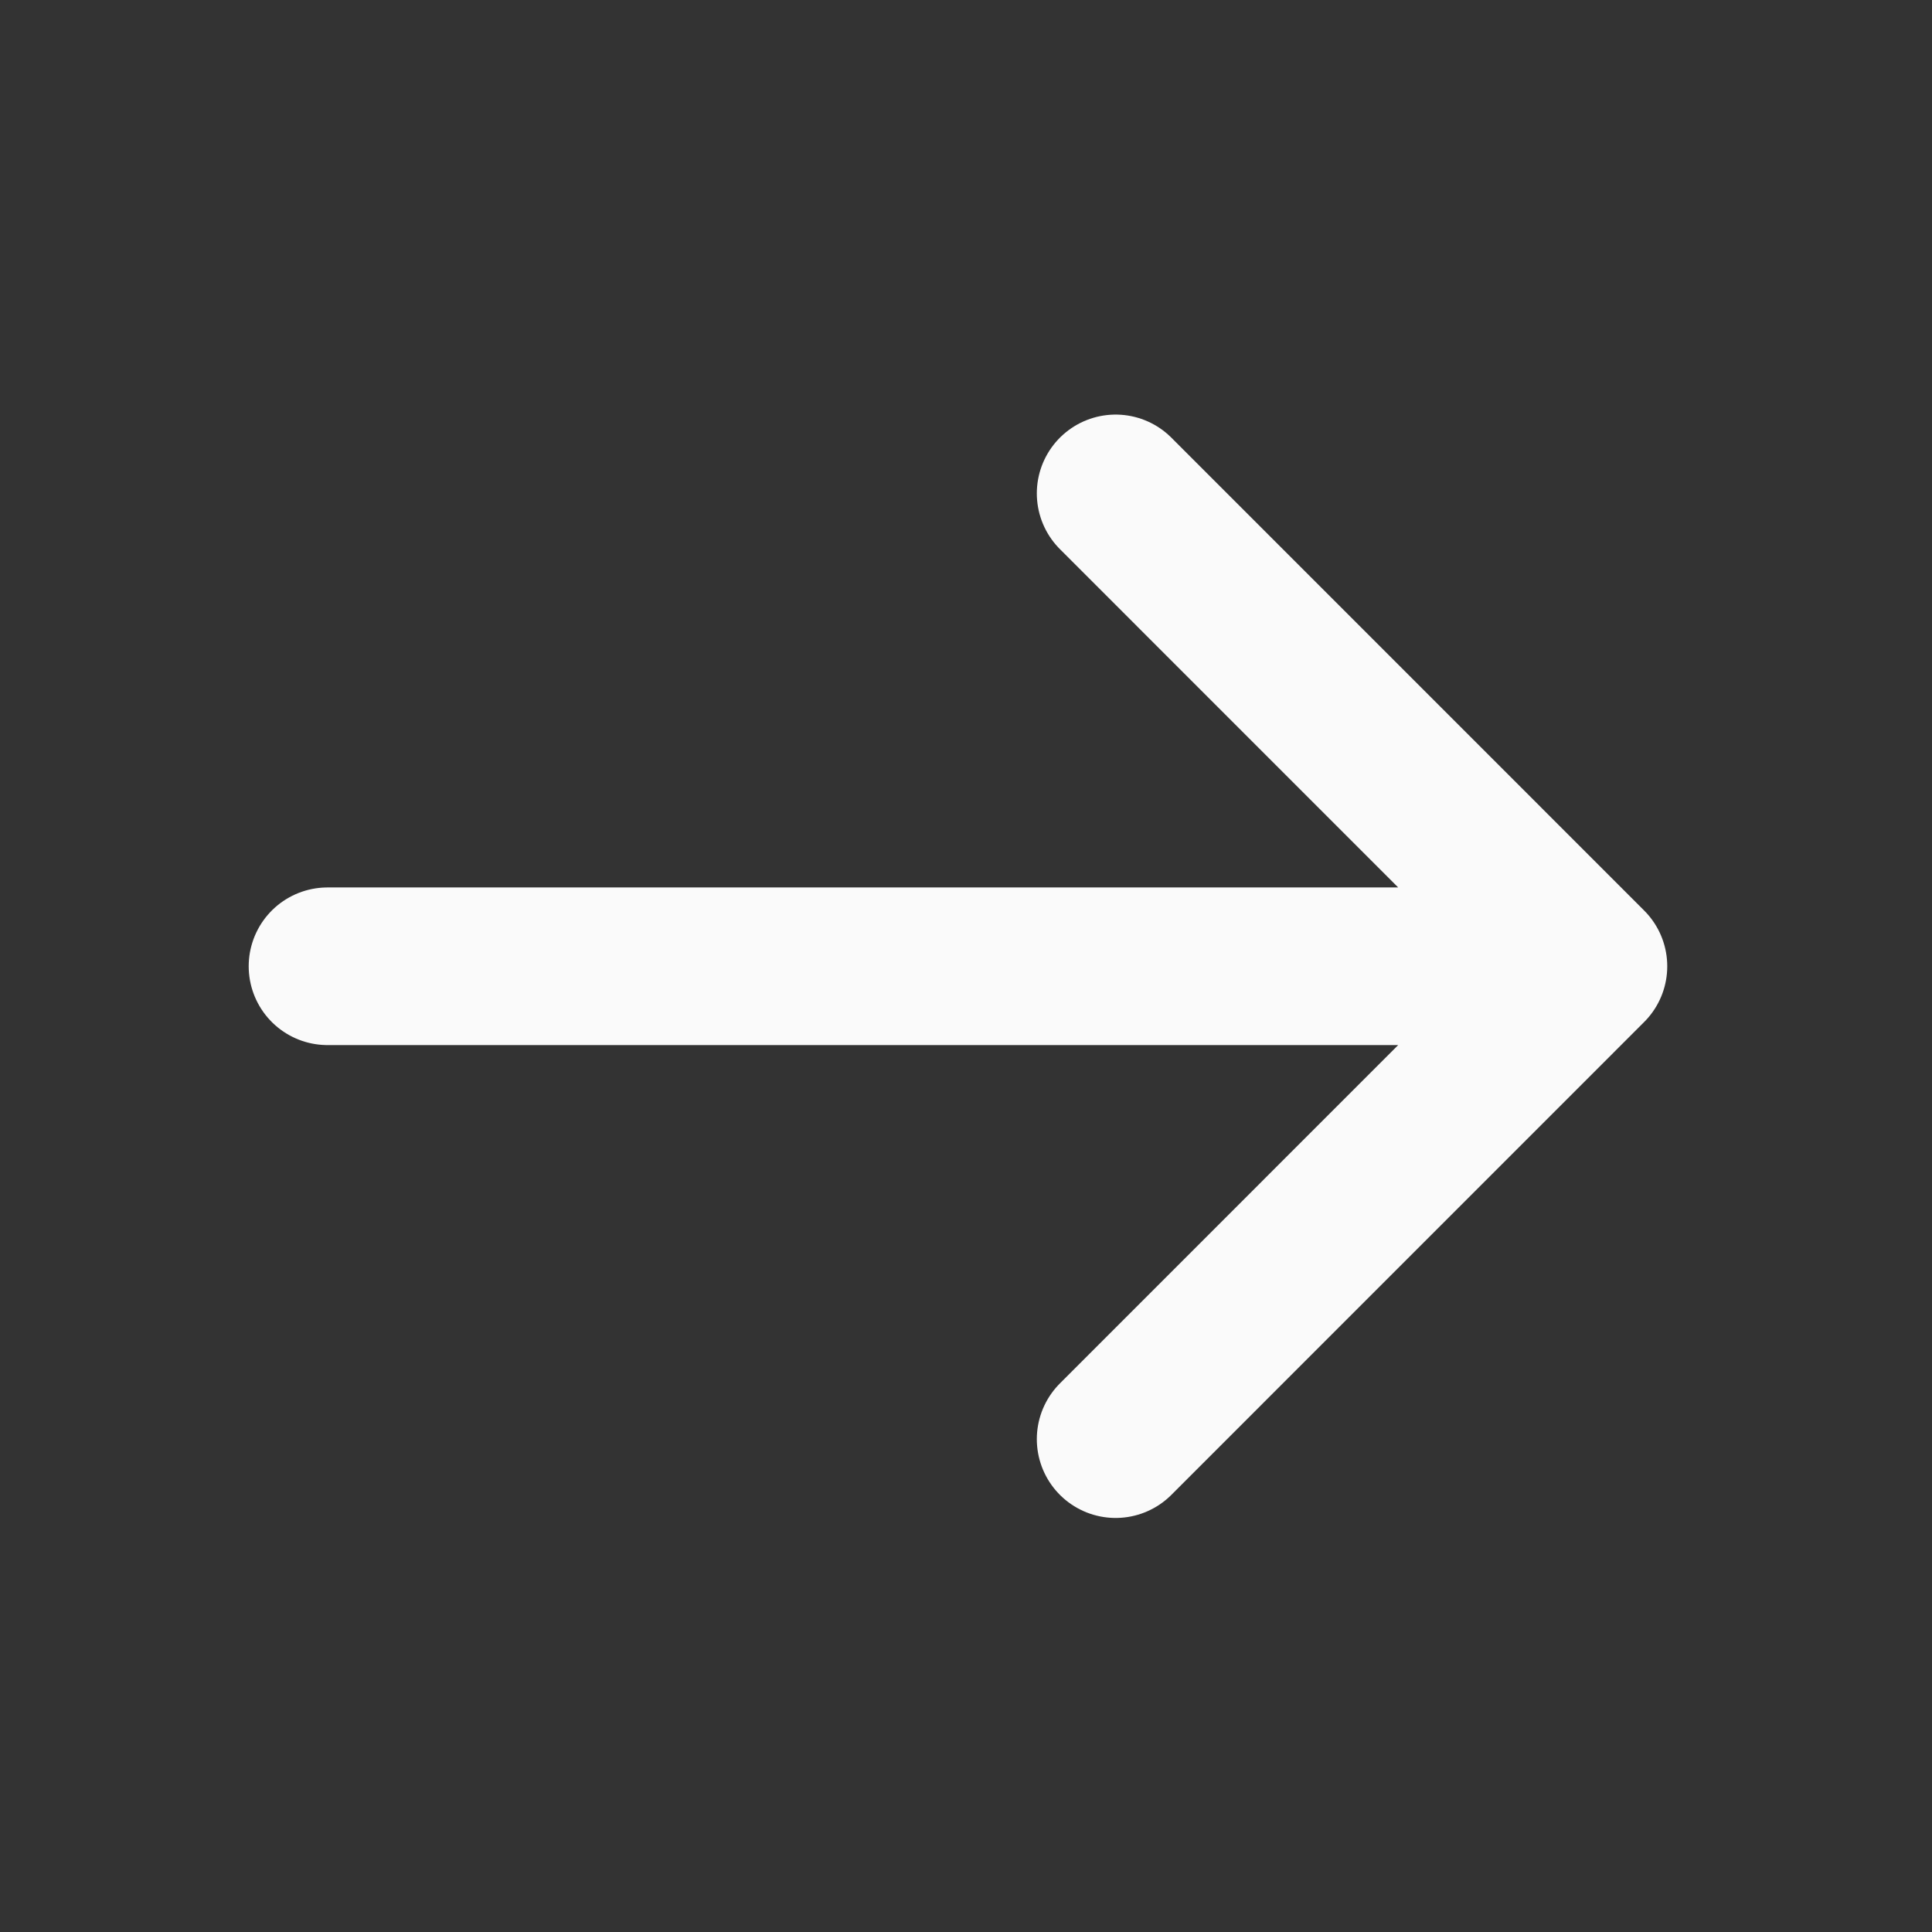
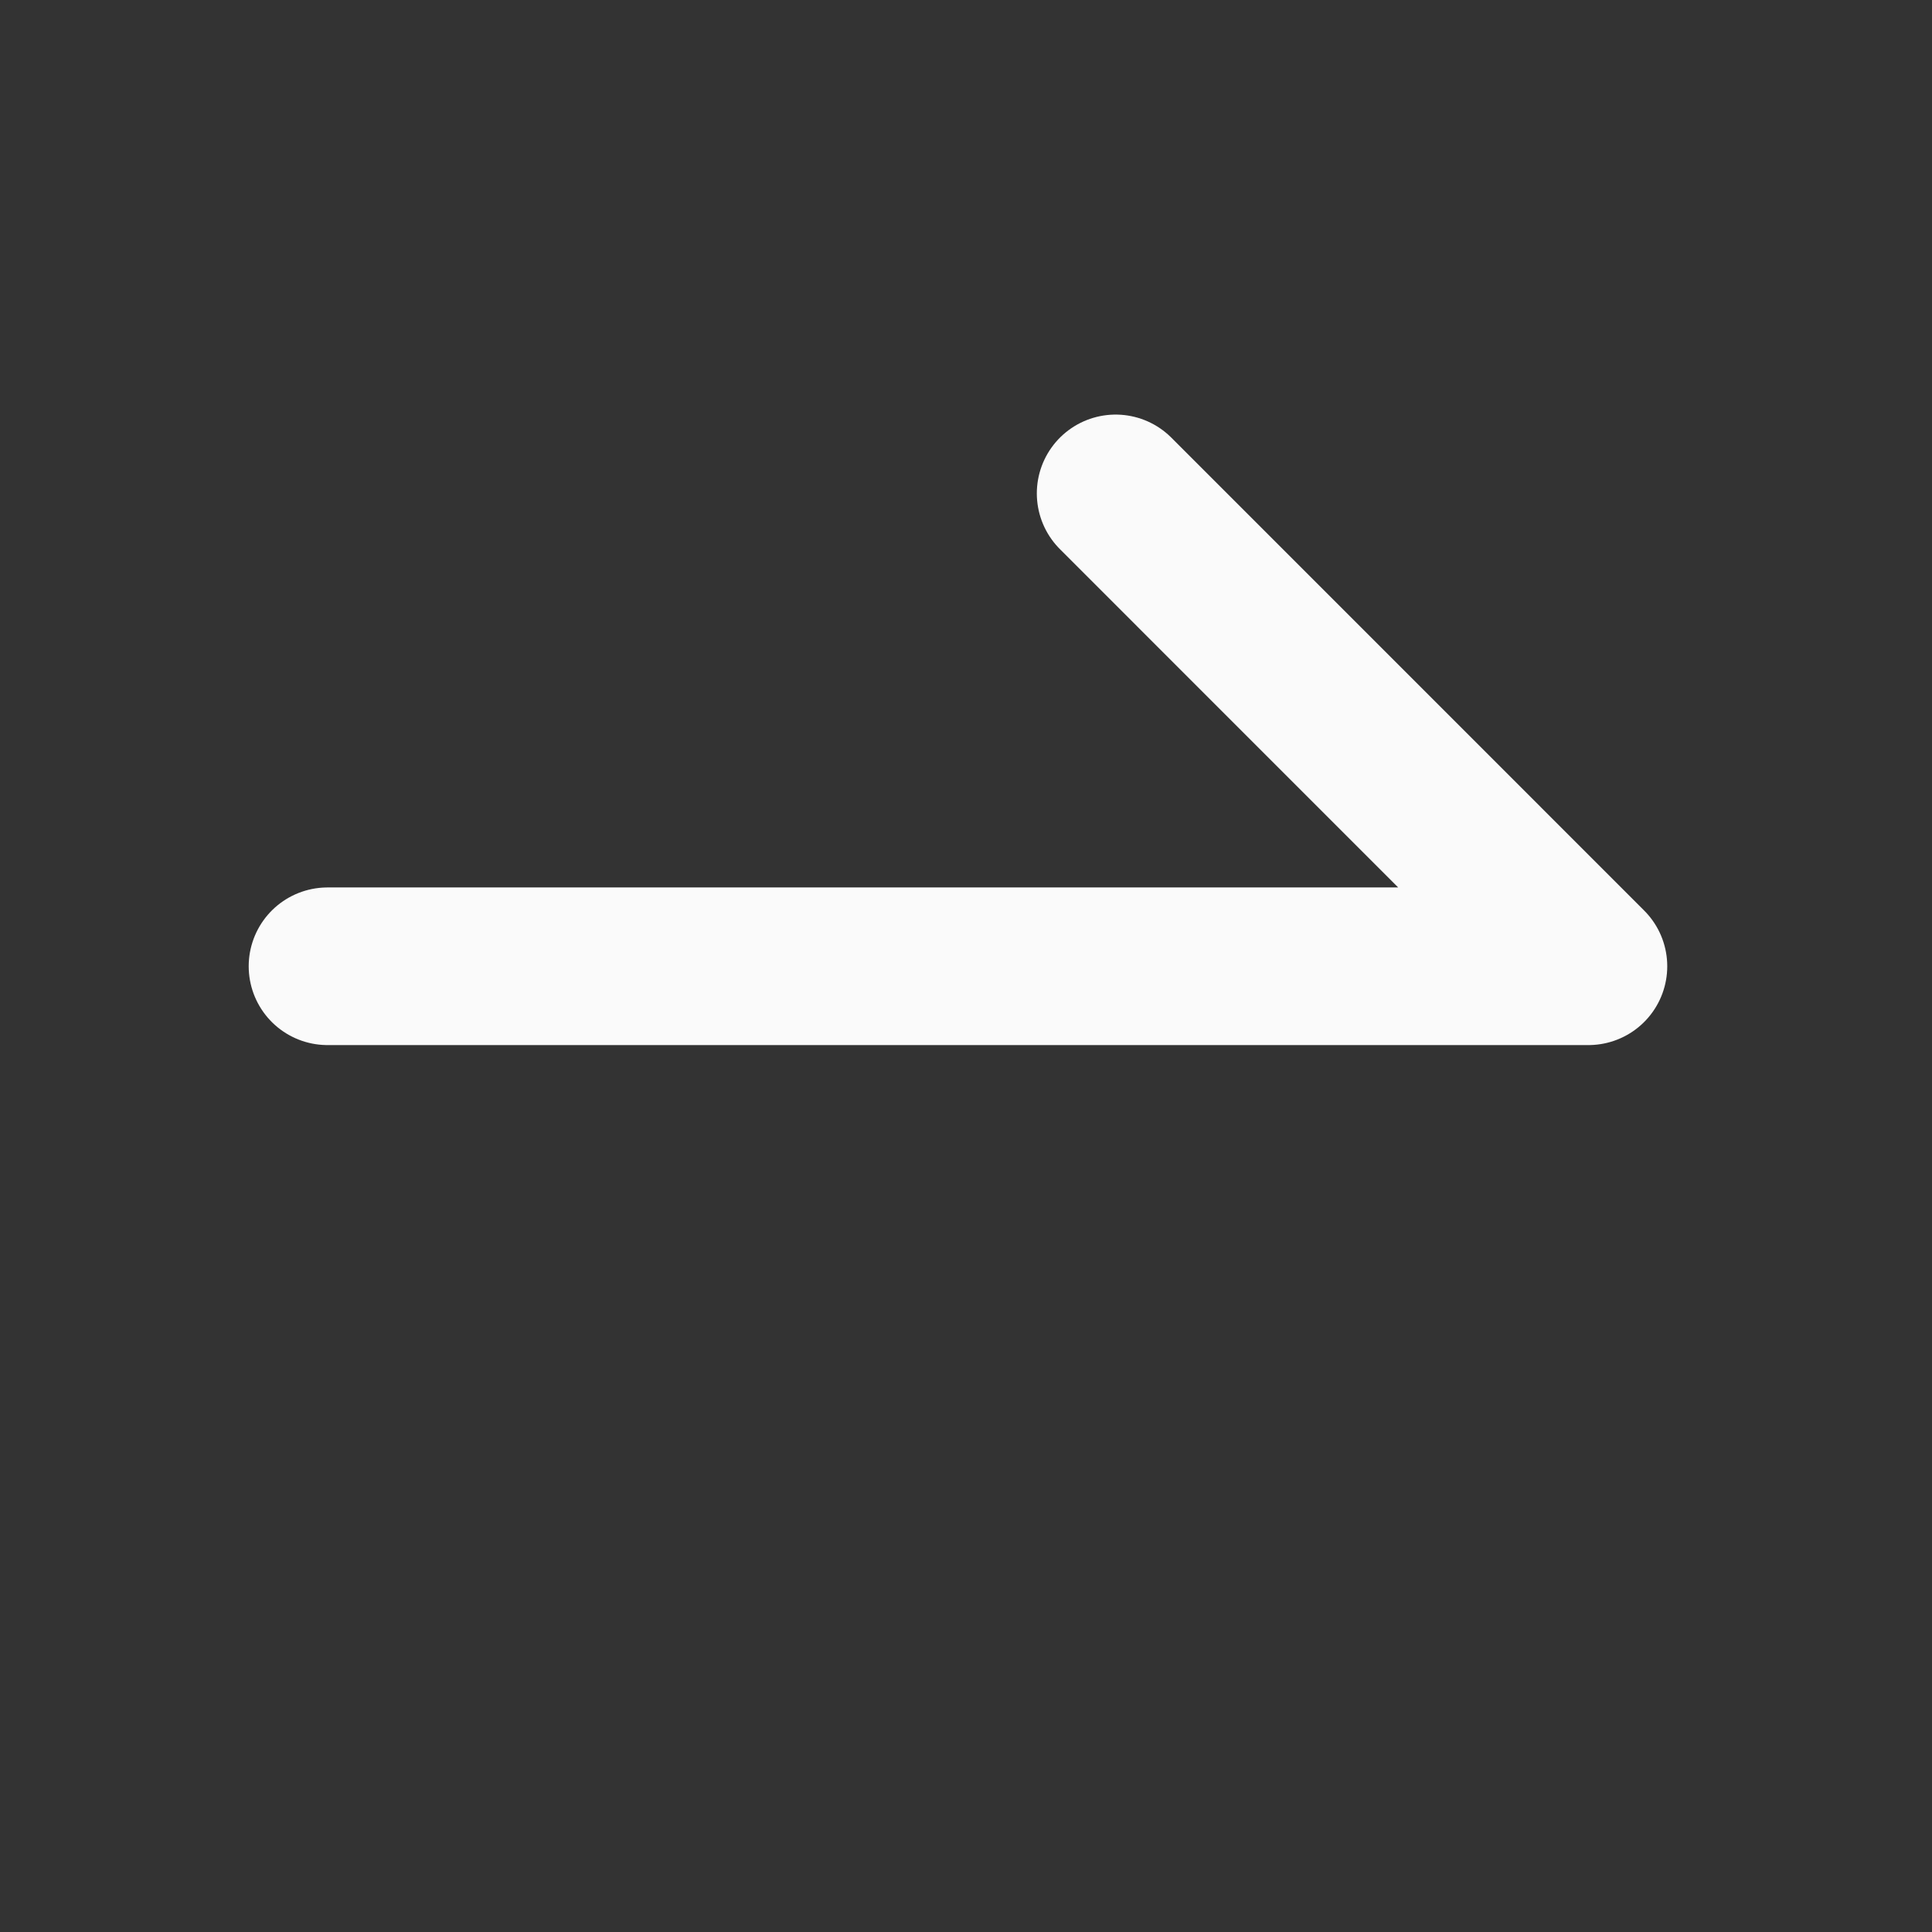
<svg xmlns="http://www.w3.org/2000/svg" width="29" height="29" viewBox="0 0 29 29" fill="none">
  <rect x="0" y="0" width="29" height="29" fill="#333333" stroke="none" />
-   <path d="M4.916 14.504H23.843M23.843 14.504L16.746 7.406M23.843 14.504L16.746 21.602" stroke="#FAFAFA" stroke-width="2.366" stroke-linecap="round" stroke-linejoin="round" />
+   <path d="M4.916 14.504H23.843M23.843 14.504L16.746 7.406M23.843 14.504" stroke="#FAFAFA" stroke-width="2.366" stroke-linecap="round" stroke-linejoin="round" />
</svg>